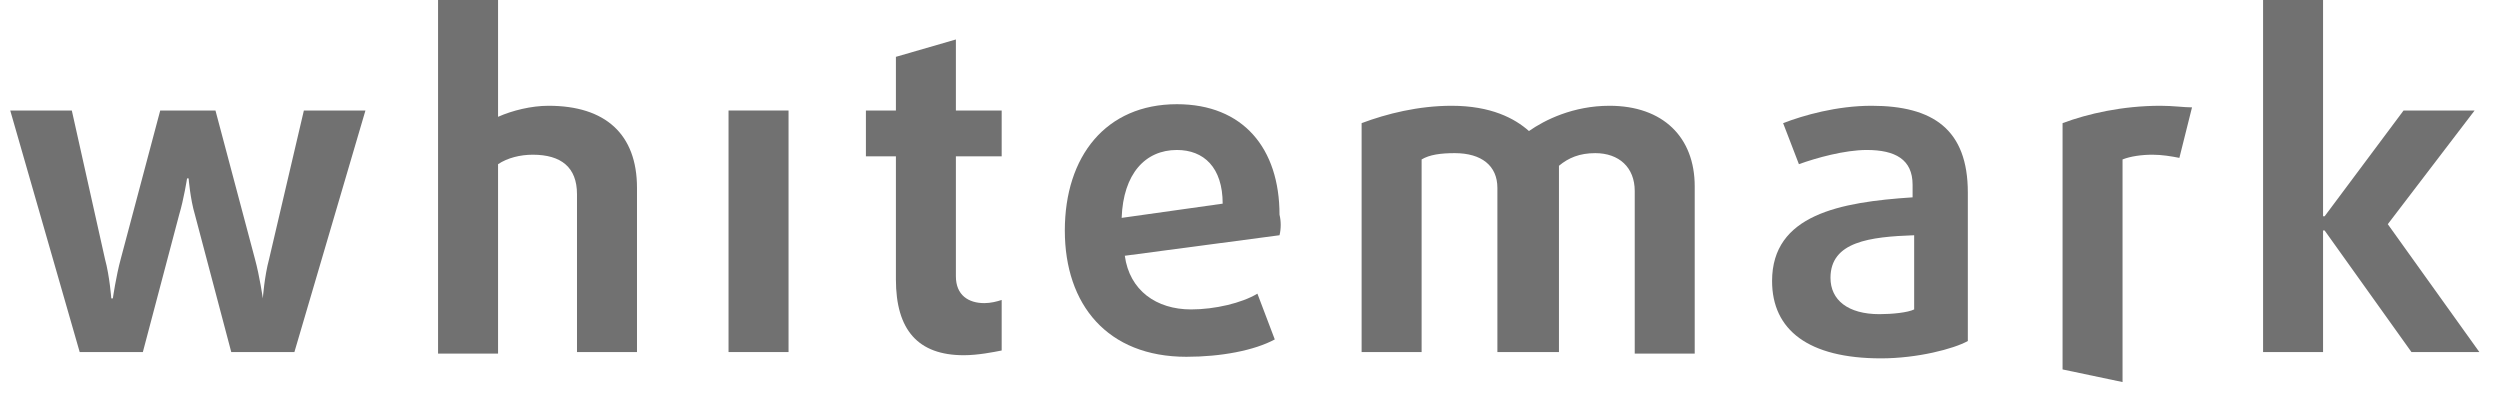
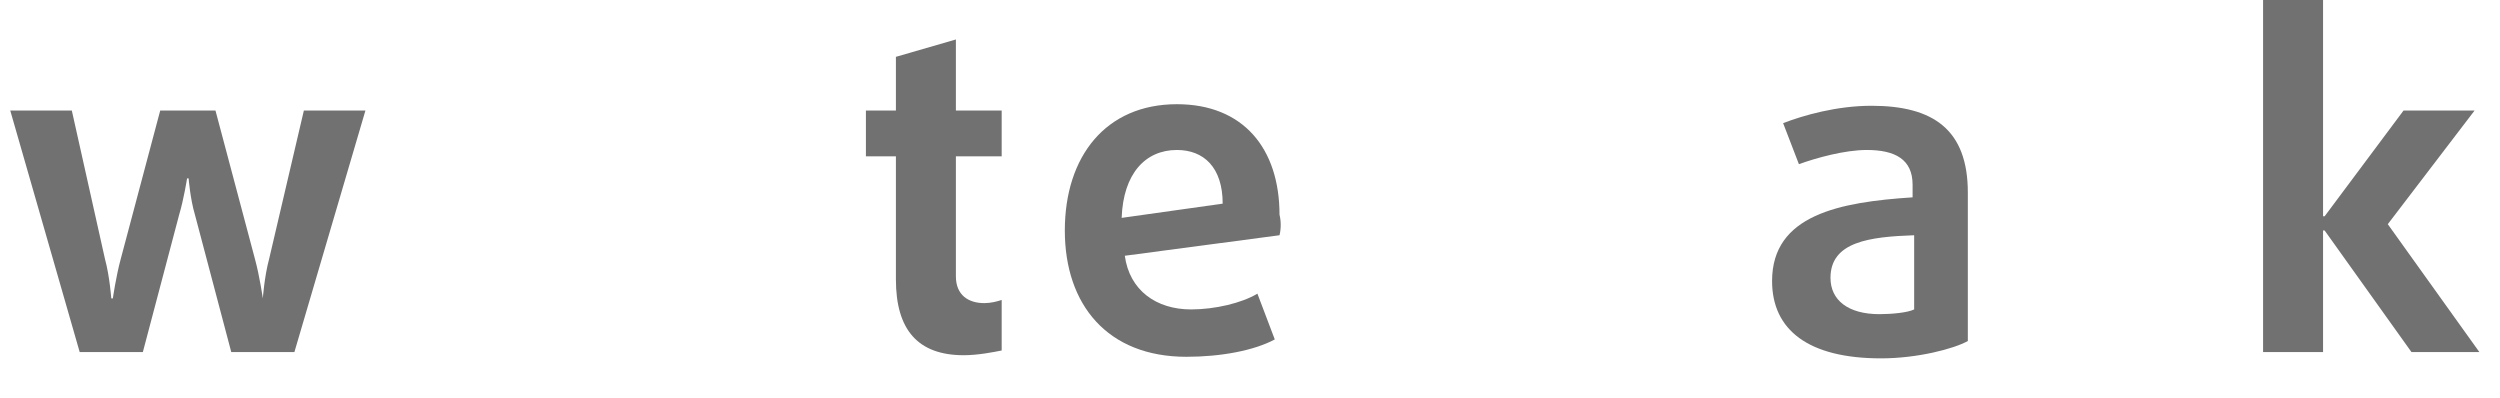
<svg xmlns="http://www.w3.org/2000/svg" width="113" height="18" viewBox="0 0 113 18" fill="none">
  <path d="M13.307 15.913H10.453L8.811 9.705C8.597 8.991 8.526 8.063 8.526 8.063H8.455C8.455 8.063 8.312 8.991 8.098 9.705L6.457 15.913H3.602L0.463 4.995H3.246L4.744 11.703C4.958 12.488 5.03 13.487 5.03 13.487H5.101C5.101 13.487 5.244 12.488 5.458 11.703L7.242 4.995H9.739L11.523 11.703C11.737 12.488 11.88 13.487 11.88 13.487C11.88 13.487 11.951 12.488 12.165 11.703L13.735 4.995H16.518L13.307 15.913Z" fill="#717171" />
-   <path d="M26.08 15.913V8.777C26.08 7.564 25.366 6.993 24.082 6.993C23.511 6.993 22.94 7.136 22.512 7.421V15.984H19.8V0H22.512V5.28C23.154 4.995 24.011 4.781 24.796 4.781C27.364 4.781 28.792 6.065 28.792 8.492V15.913H26.08Z" fill="#717171" />
-   <path d="M32.93 15.913H35.642V4.995H32.93V15.913Z" fill="#717171" />
  <path d="M43.563 16.056C41.494 16.056 40.495 14.914 40.495 12.63V7.065H39.139V4.995H40.495V2.569L43.206 1.784V4.995H45.276V7.065H43.206V12.488C43.206 13.344 43.777 13.701 44.491 13.701C44.776 13.701 45.062 13.63 45.276 13.558V15.842C44.919 15.913 44.205 16.056 43.563 16.056Z" fill="#717171" />
  <path d="M53.196 6.779C51.769 6.779 50.77 7.85 50.699 9.848L55.265 9.205C55.265 7.564 54.409 6.779 53.196 6.779ZM57.834 10.633L50.841 11.56C51.055 13.13 52.268 13.986 53.838 13.986C54.909 13.986 56.122 13.701 56.835 13.273L57.62 15.342C56.693 15.842 55.194 16.127 53.624 16.127C50.056 16.127 48.13 13.772 48.13 10.419C48.13 7.065 49.985 4.71 53.196 4.71C56.193 4.71 57.834 6.708 57.834 9.705C57.906 9.99 57.906 10.347 57.834 10.633Z" fill="#717171" />
-   <path d="M73.89 15.913V8.635C73.89 7.564 73.176 6.922 72.106 6.922C71.392 6.922 70.893 7.136 70.465 7.493V15.913H67.682V8.492C67.682 7.493 66.968 6.922 65.755 6.922C65.113 6.922 64.613 6.993 64.257 7.207V15.913H61.545V5.566C62.687 5.138 64.114 4.781 65.612 4.781C67.396 4.781 68.467 5.352 69.109 5.923C69.822 5.423 71.107 4.781 72.748 4.781C75.174 4.781 76.601 6.208 76.601 8.42V15.984H73.89V15.913Z" fill="#717171" />
  <path d="M86.52 10.633C84.522 10.704 82.738 10.918 82.738 12.559C82.738 13.558 83.523 14.2 84.95 14.2C85.521 14.2 86.235 14.129 86.52 13.986V10.633ZM85.022 16.198C81.739 16.198 80.098 14.914 80.098 12.702C80.098 9.705 83.166 9.134 86.449 8.92V8.349C86.449 7.207 85.664 6.779 84.379 6.779C83.38 6.779 82.096 7.136 81.311 7.421L80.597 5.566C81.525 5.209 83.024 4.781 84.593 4.781C87.376 4.781 88.946 5.852 88.946 8.706V15.414C88.304 15.77 86.663 16.198 85.022 16.198Z" fill="#717171" />
-   <path d="M98.508 7.136C98.151 7.065 97.723 6.993 97.295 6.993C96.796 6.993 96.296 7.065 95.939 7.207V17.269L93.228 16.698V5.566C94.37 5.138 95.939 4.781 97.652 4.781C98.223 4.781 98.722 4.853 99.079 4.853L98.508 7.136Z" fill="#717171" />
  <path d="M108.998 15.913L105.073 10.418H105.002V15.913H102.291V0H105.002V9.776H105.073L108.641 4.995H111.852L107.928 10.133L112.067 15.913H108.998Z" fill="#717171" />
</svg>